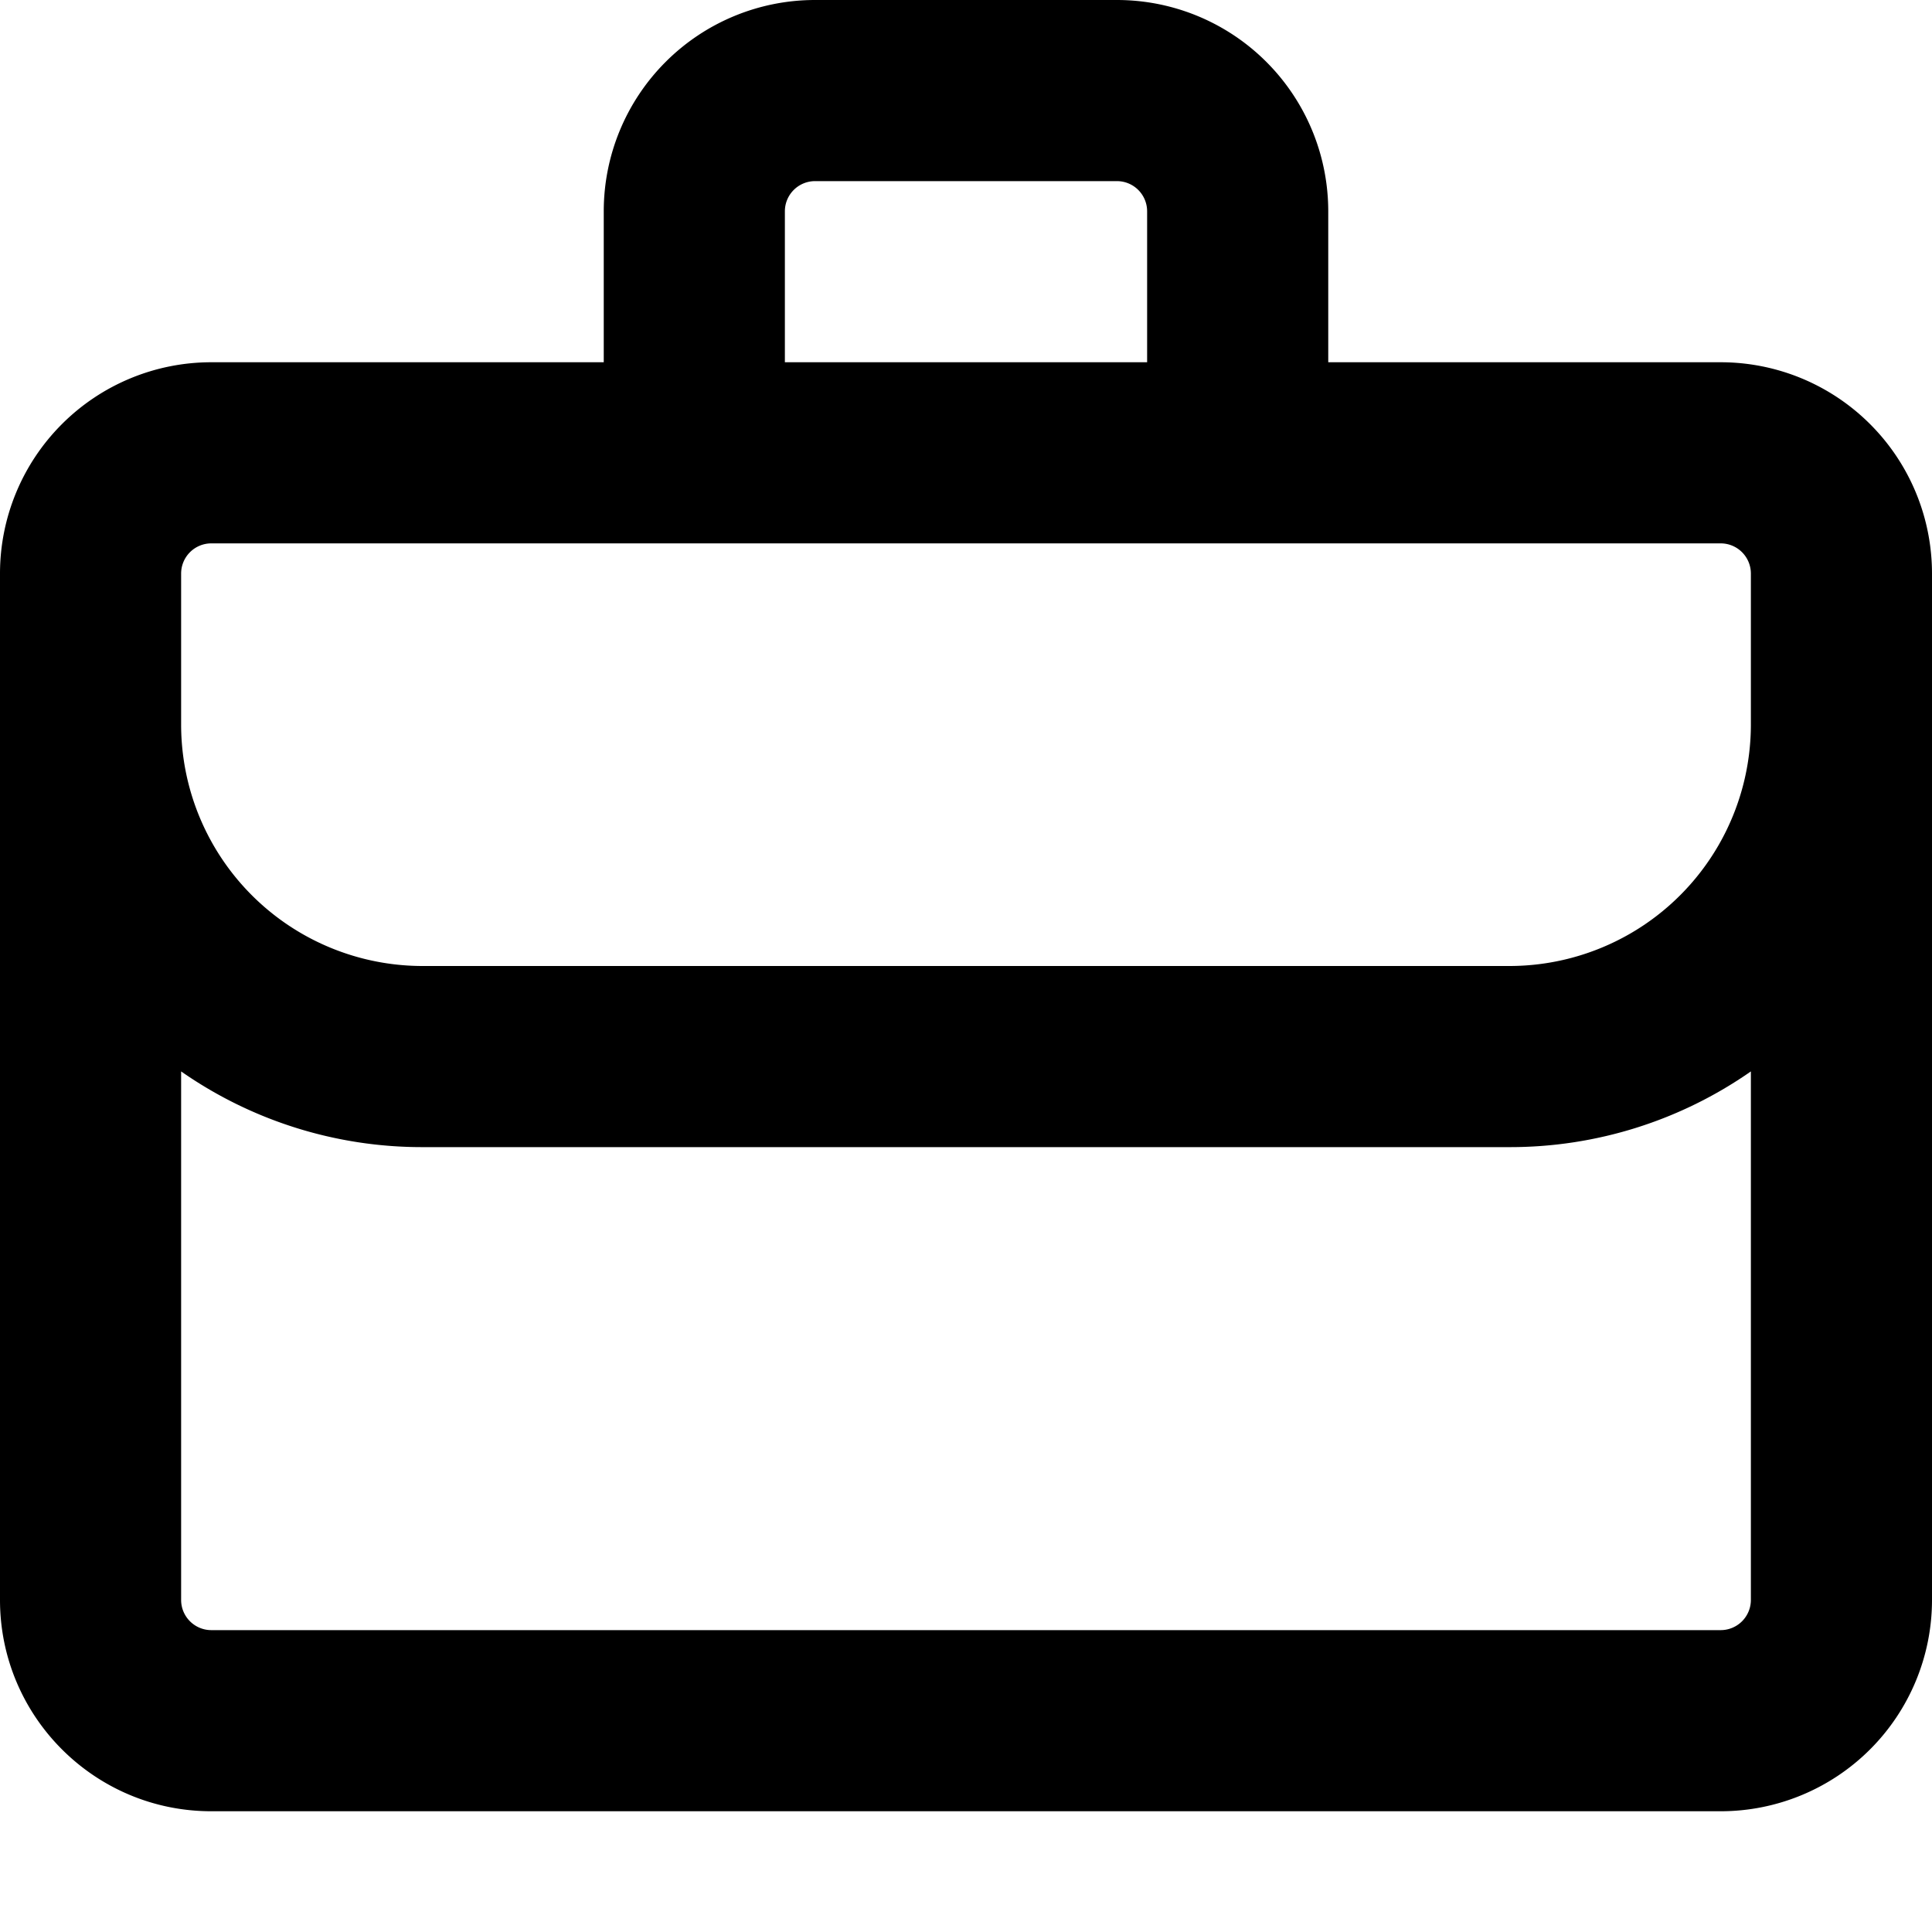
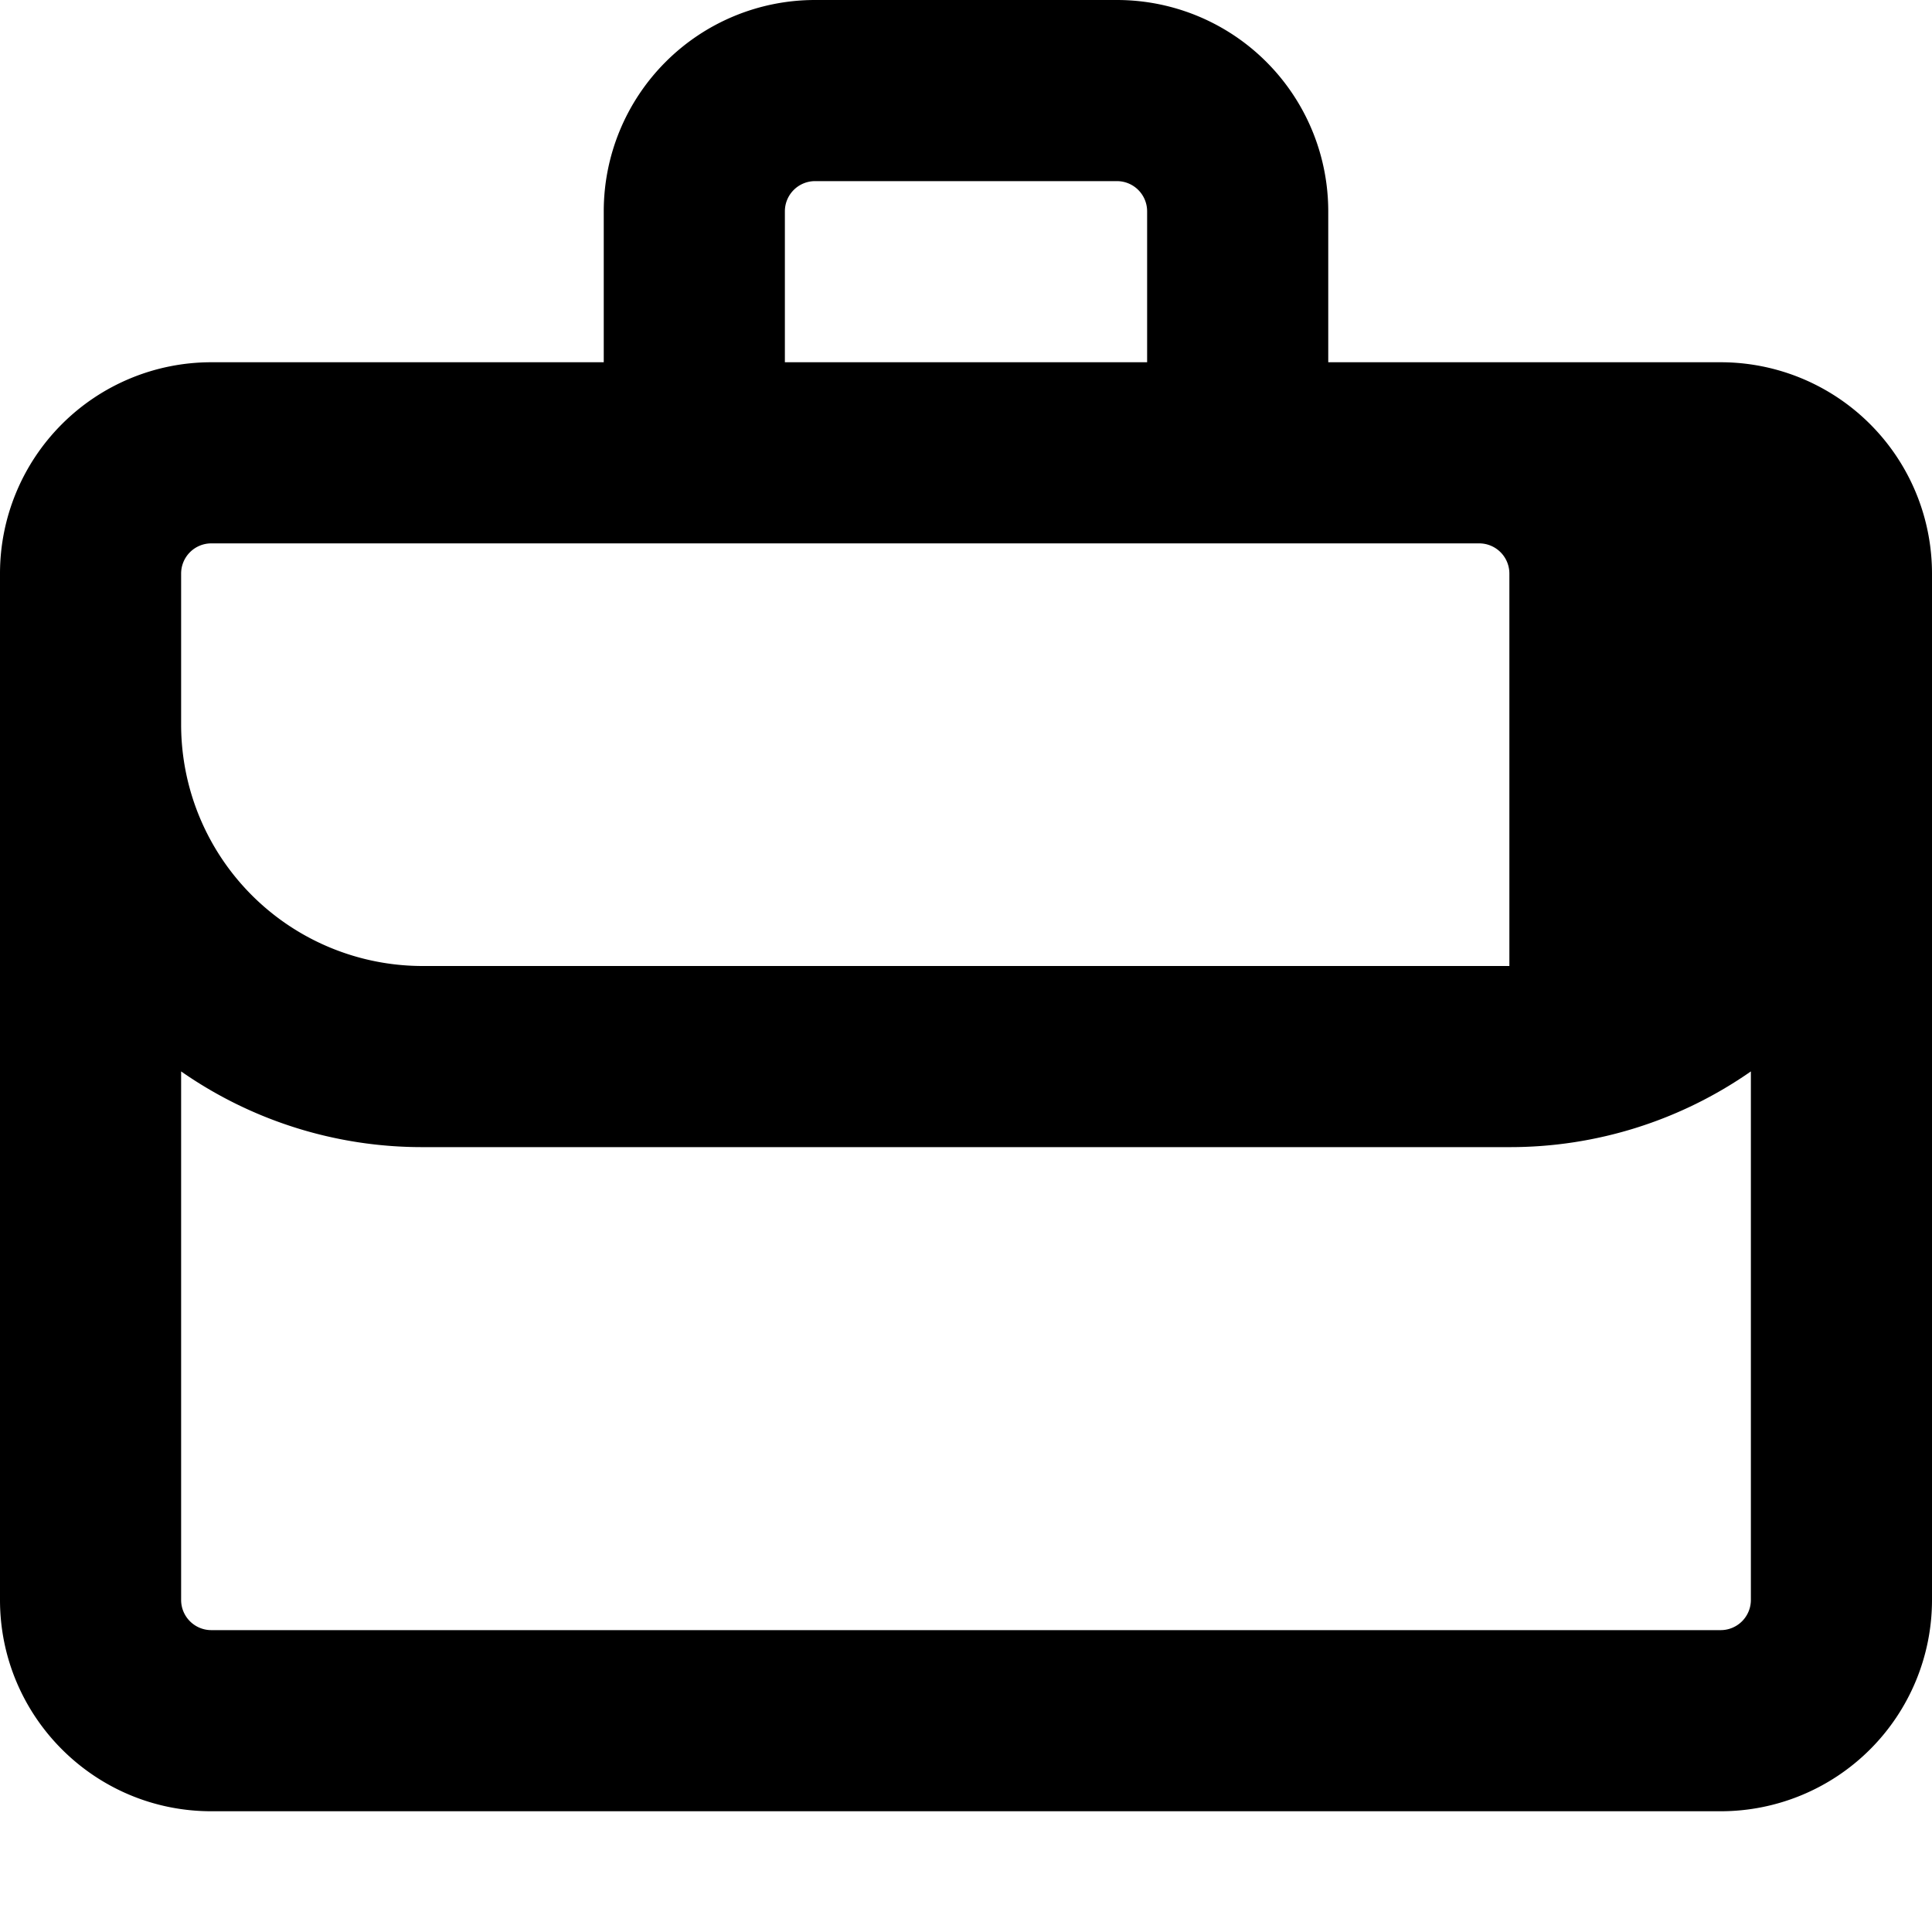
<svg viewBox="0 0 16 16" class="svg octicon-briefcase" width="16" height="16" aria-hidden="true">
-   <path fill-rule="evenodd" d="M6.75 0A1.75 1.75 0 0 0 5 1.75V3H1.75A1.75 1.75 0 0 0 0 4.75v8.5C0 14.216.784 15 1.75 15h12.5A1.75 1.75 0 0 0 16 13.25v-8.5A1.75 1.75 0 0 0 14.25 3H11V1.75A1.75 1.75 0 0 0 9.25 0h-2.5zM9.5 3V1.75a.25.25 0 0 0-.25-.25h-2.5a.25.25 0 0 0-.25.25V3h3zM5 4.5H1.75a.25.25 0 0 0-.25.25V6a2 2 0 0 0 2 2h9a2 2 0 0 0 2-2V4.75a.25.25 0 0 0-.25-.25H5zm-1.5 5a3.484 3.484 0 0 1-2-.627v4.377c0 .138.112.25.25.25h12.5a.25.25 0 0 0 .25-.25V8.873a3.484 3.484 0 0 1-2 .627h-9z" />
+   <path fill-rule="evenodd" d="M6.75 0A1.75 1.75 0 0 0 5 1.75V3H1.75A1.75 1.75 0 0 0 0 4.75v8.5C0 14.216.784 15 1.75 15h12.5A1.75 1.75 0 0 0 16 13.25v-8.5A1.75 1.75 0 0 0 14.25 3H11V1.75A1.75 1.75 0 0 0 9.25 0h-2.5zM9.5 3V1.75a.25.25 0 0 0-.25-.25h-2.5a.25.25 0 0 0-.25.25V3h3zM5 4.5H1.75a.25.25 0 0 0-.25.25V6a2 2 0 0 0 2 2h9V4.75a.25.25 0 0 0-.25-.25H5zm-1.5 5a3.484 3.484 0 0 1-2-.627v4.377c0 .138.112.25.25.25h12.5a.25.25 0 0 0 .25-.25V8.873a3.484 3.484 0 0 1-2 .627h-9z" />
</svg>